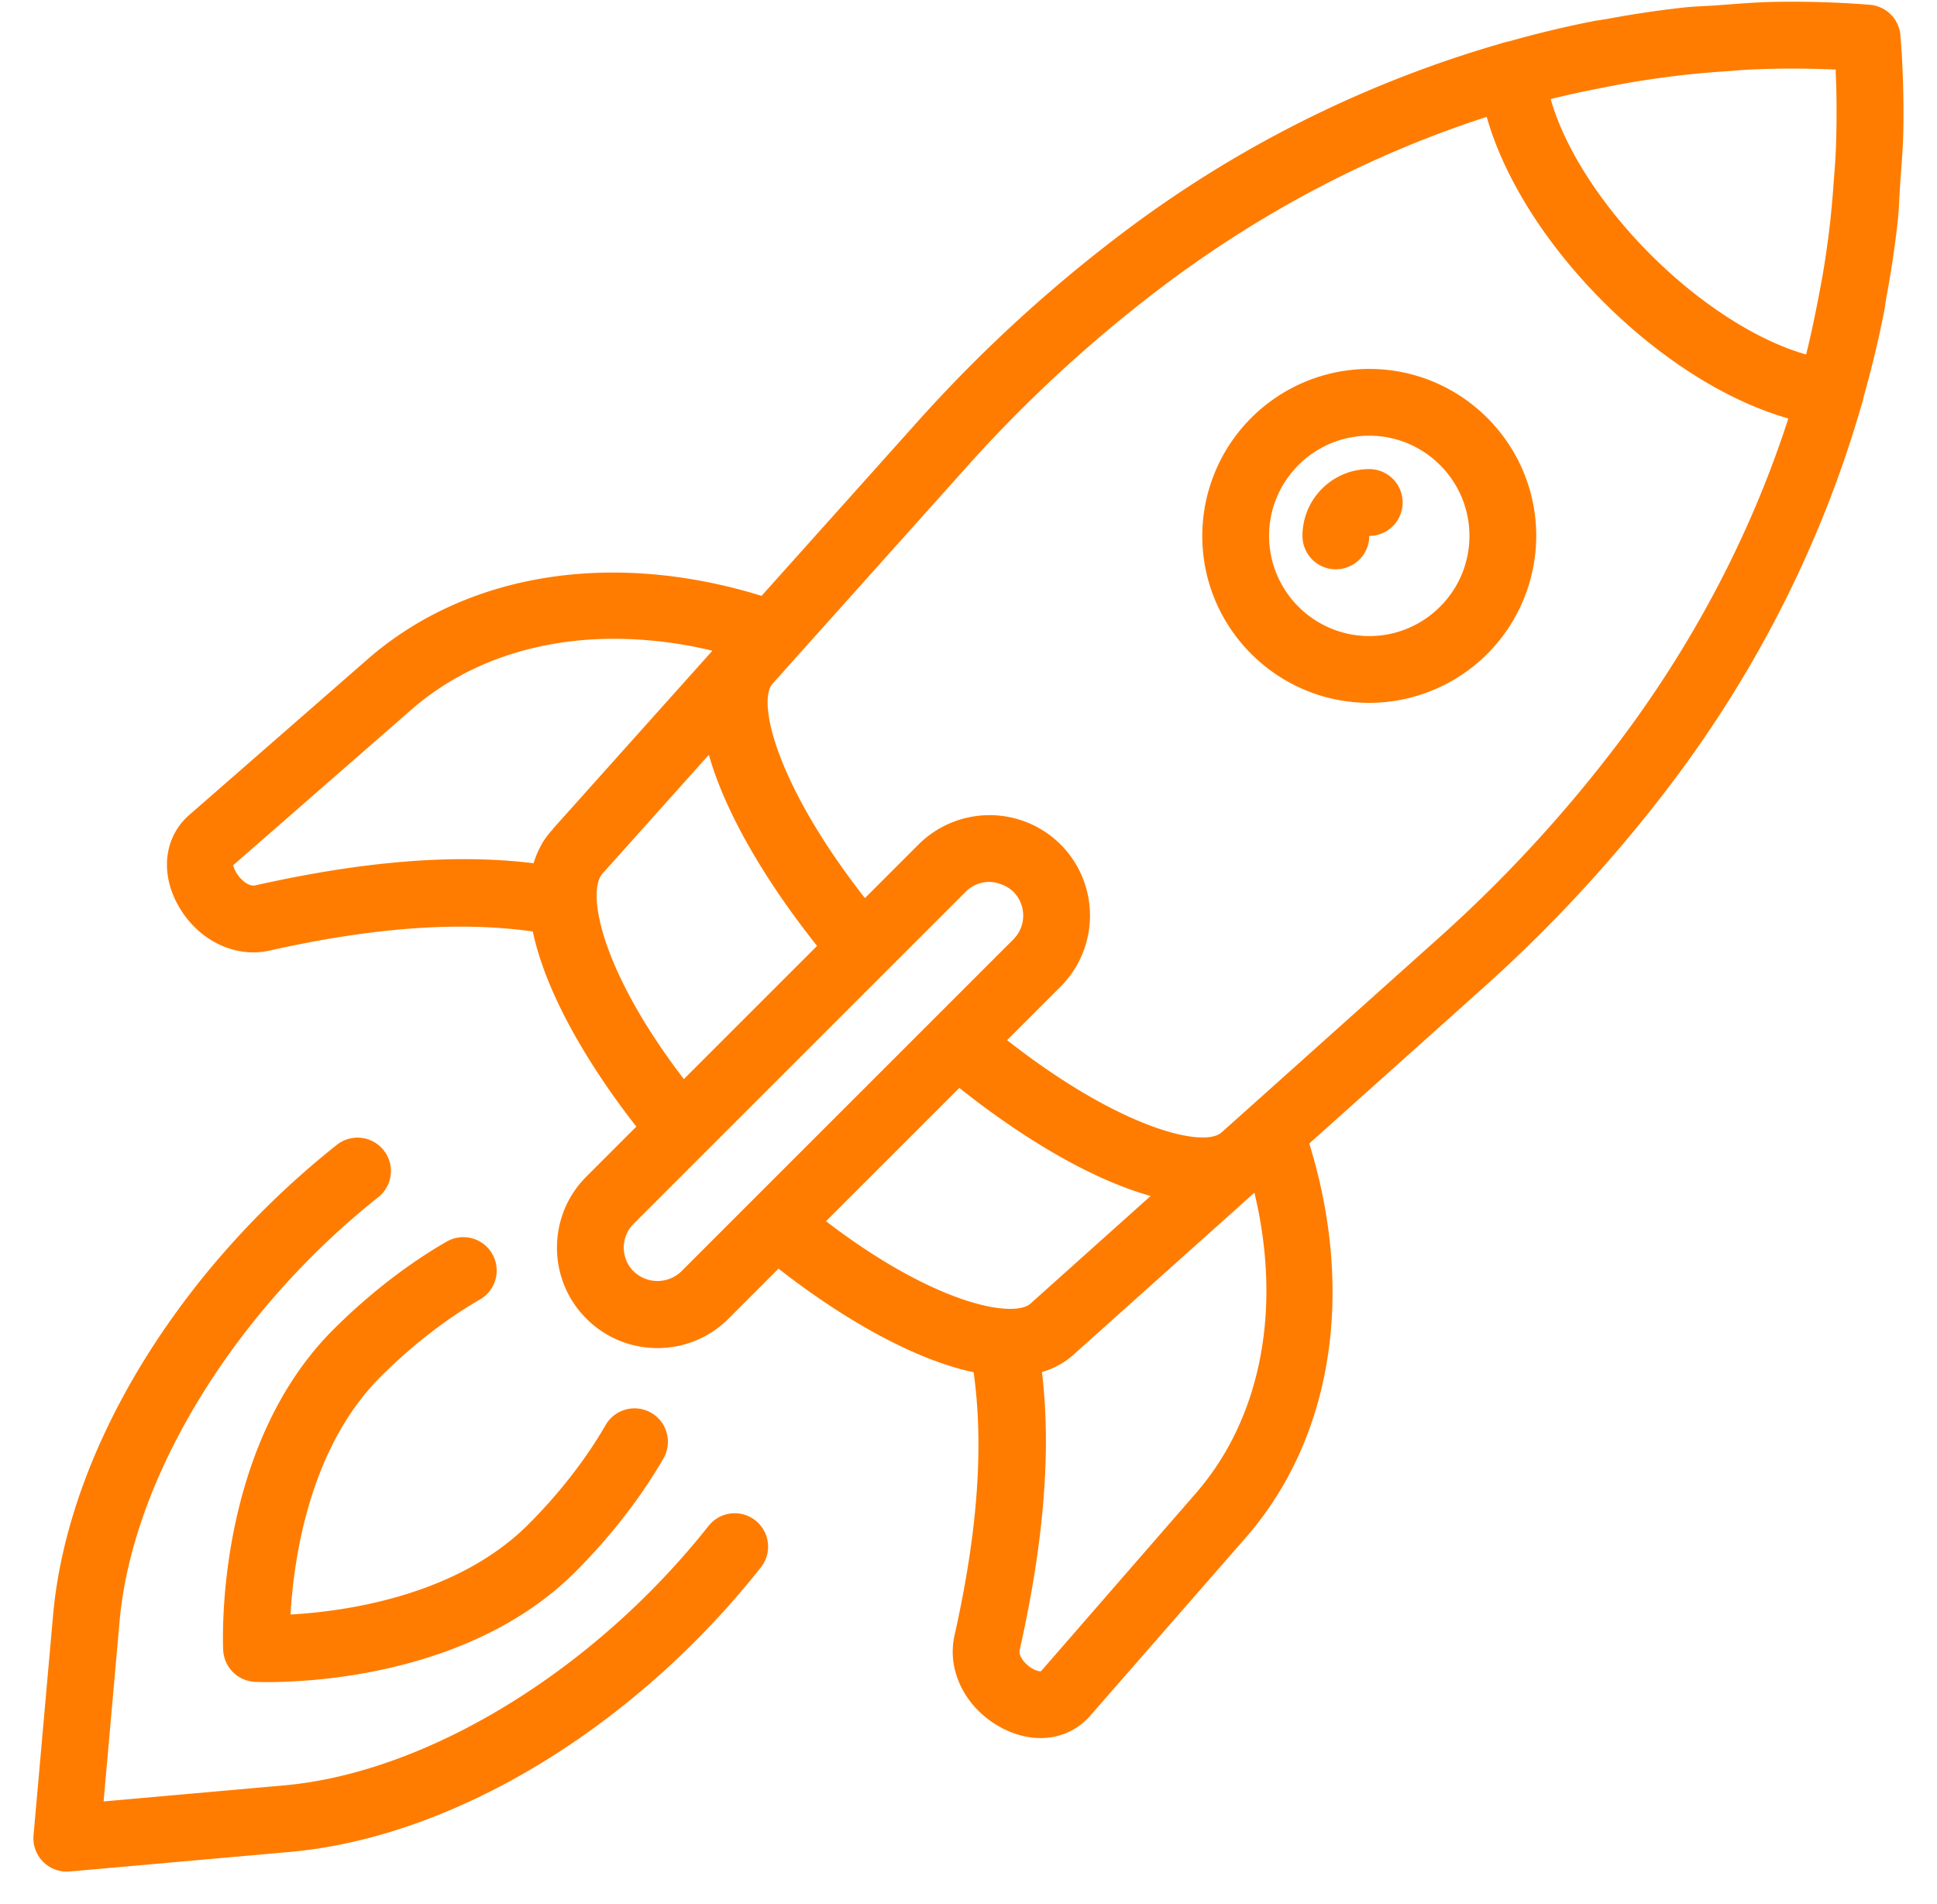
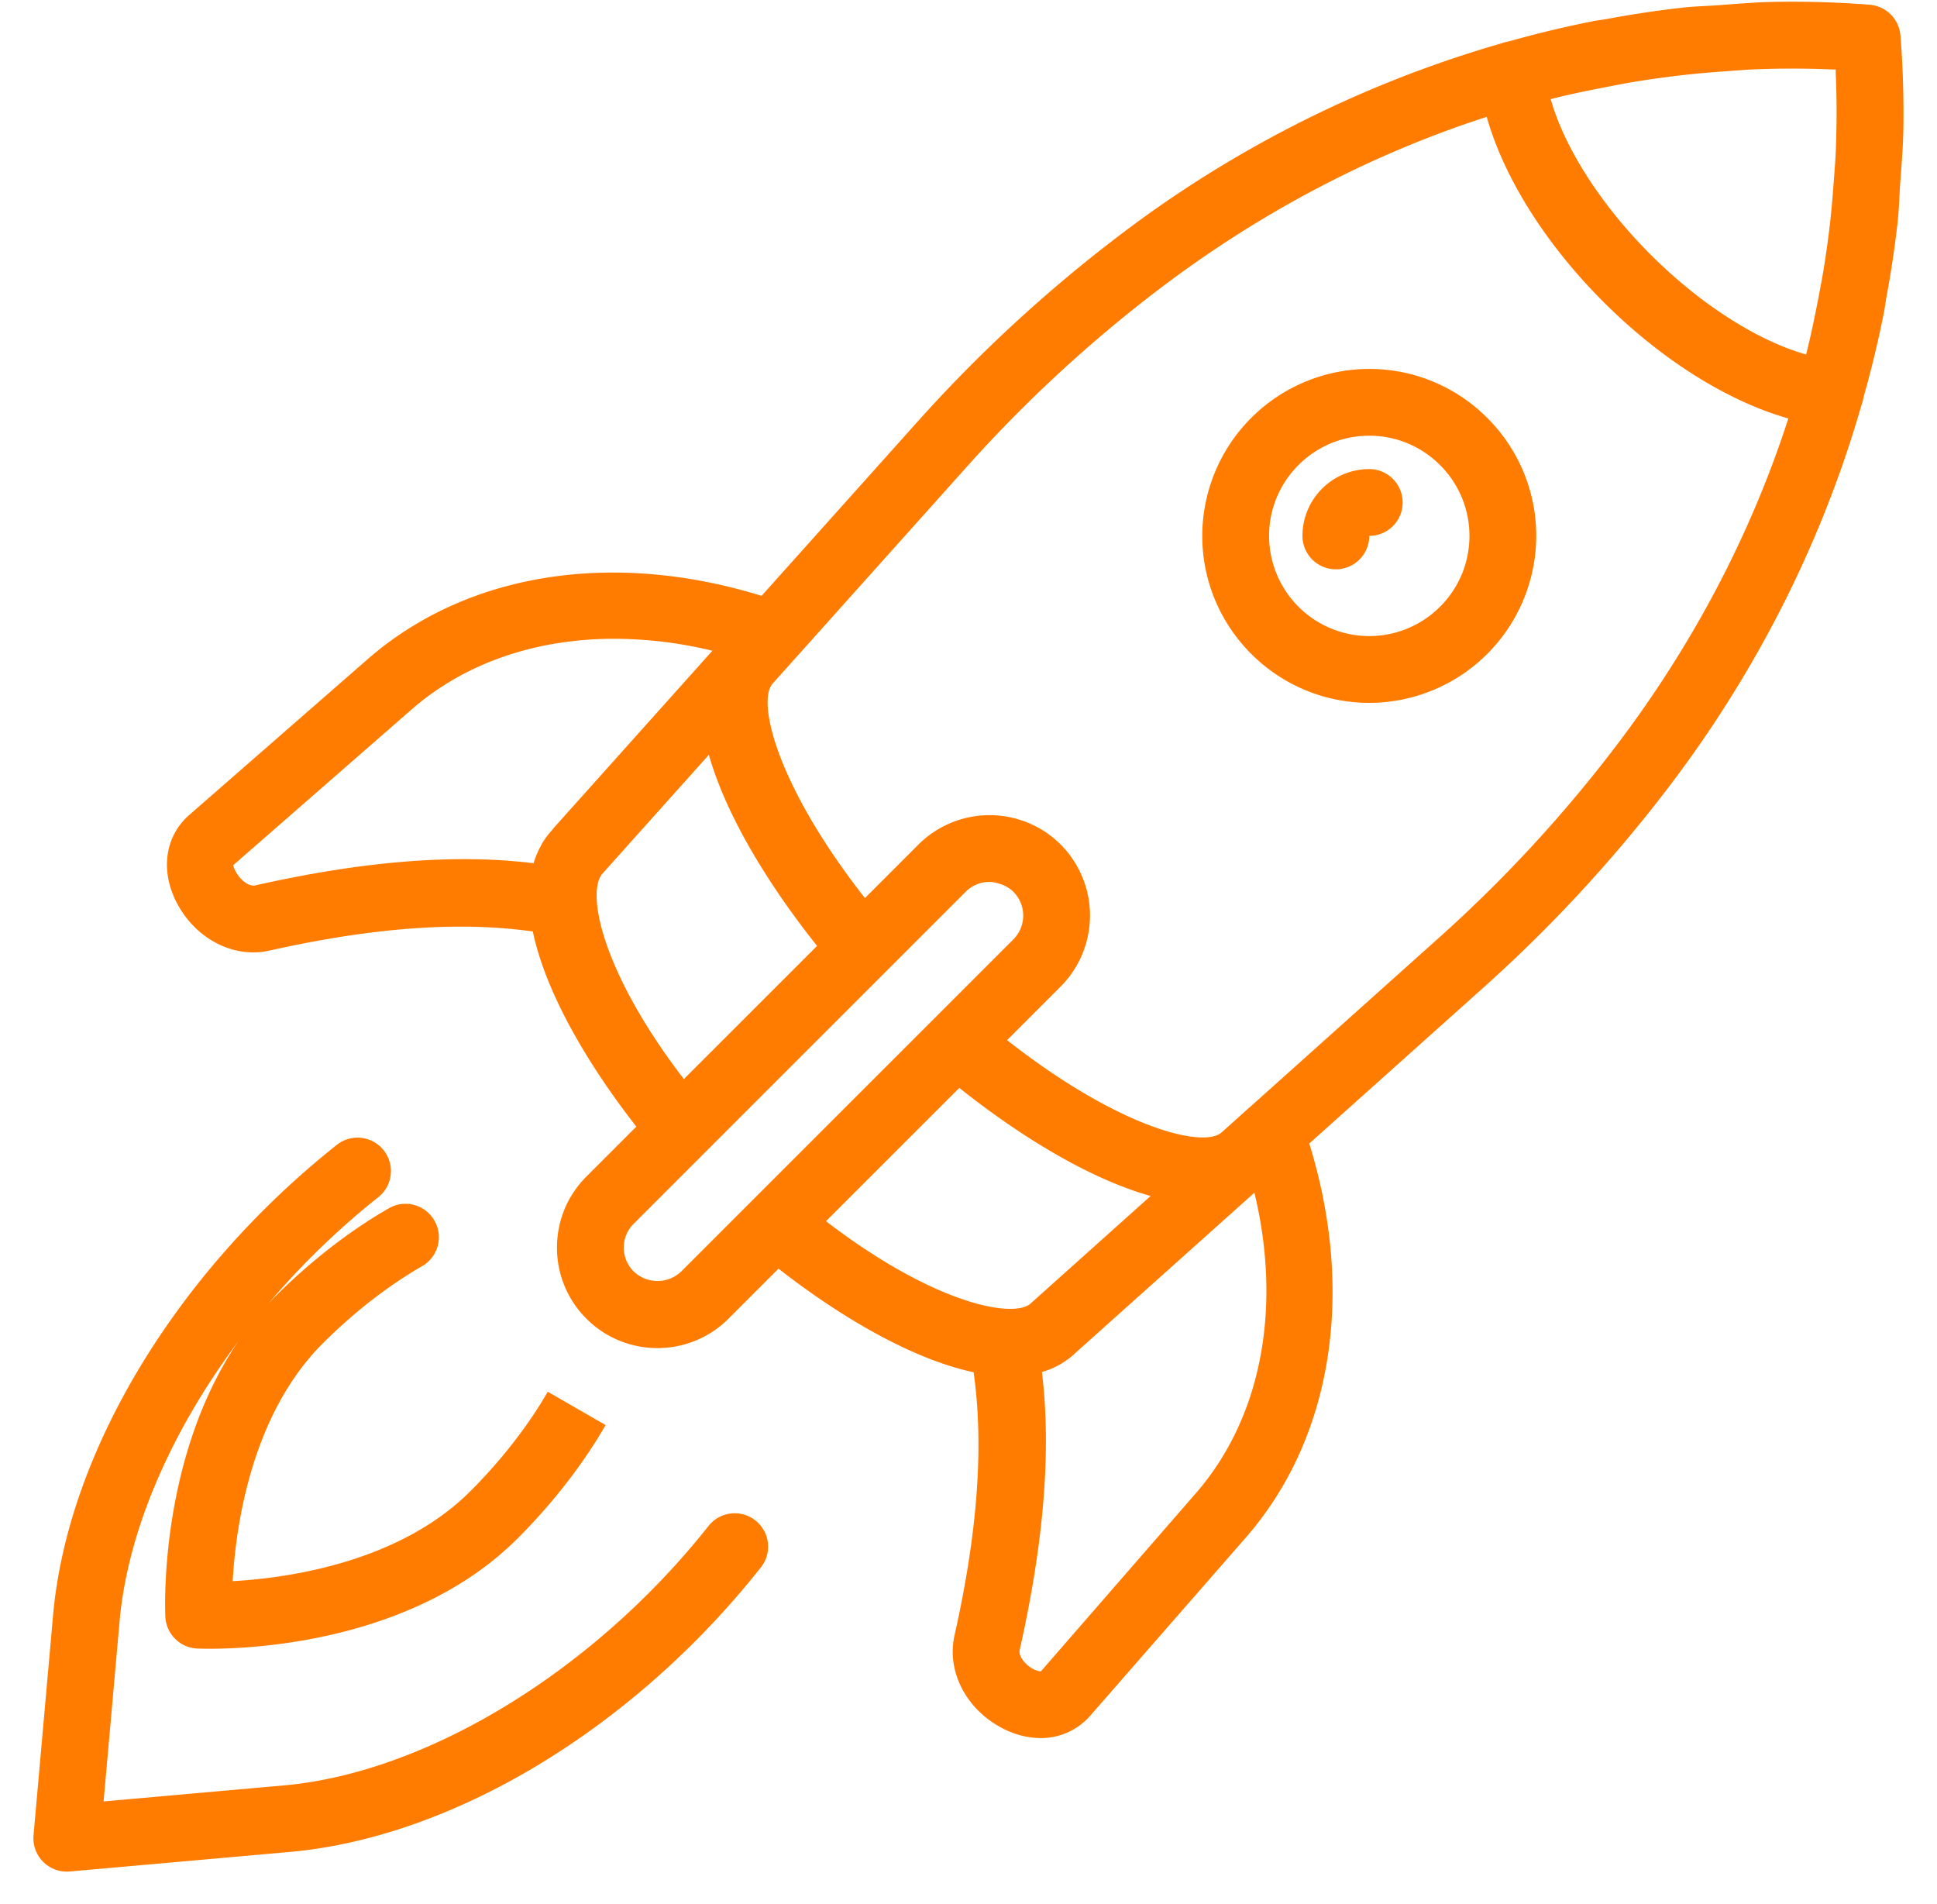
<svg xmlns="http://www.w3.org/2000/svg" baseProfile="full" viewBox="0 0 58 57">
-   <path d="M56.897 5.509c-.026.371-.033.742-.073 1.114a31.104 31.104 0 0 1-.34 2.283c-.027.148-.043.296-.072.444a32.22 32.22 0 0 1-.594 2.479c-.02.072-.031.144-.051.216-.002.007-.007.012-.01.019-1.155 4.047-3.091 7.954-5.788 11.496a43.146 43.146 0 0 1-5.535 5.993l-5.23 4.682c1.376 4.451.7 8.82-1.9 11.797l-4.661 5.336a1.945 1.945 0 0 1-1.488.666c-.363 0-.743-.092-1.113-.279-1.103-.56-1.704-1.708-1.461-2.792.707-3.148.877-5.72.572-7.88-1.837-.391-3.987-1.652-5.842-3.102l-1.496 1.497a2.993 2.993 0 0 1-2.128.881 2.99 2.99 0 0 1-2.128-.881 2.988 2.988 0 0 1-.881-2.128c0-.803.313-1.559.882-2.127l1.494-1.494c-1.446-1.849-2.714-4-3.1-5.842-2.159-.305-4.732-.135-7.883.572a2.218 2.218 0 0 1-.485.054c-.928 0-1.831-.575-2.308-1.515-.482-.952-.33-1.972.389-2.599l5.337-4.66c2.977-2.6 7.346-3.277 11.8-1.9l4.683-5.229a43.183 43.183 0 0 1 5.993-5.533 34.754 34.754 0 0 1 11.5-5.786c.007-.003.013-.008.02-.01.079-.022.157-.035.236-.057a32.638 32.638 0 0 1 2.459-.588c.146-.029.292-.044.438-.071a31.593 31.593 0 0 1 2.301-.342c.322-.034.643-.04.965-.063.599-.044 1.198-.097 1.797-.105.934-.014 1.866.014 2.792.088a1 1 0 0 1 .917.916c.075.931.102 1.867.088 2.807-.007.548-.059 1.095-.096 1.643Zm-26.19 44.285c.191.199.405.251.464.24l4.627-5.318c1.971-2.256 2.595-5.545 1.763-9.009l-5.318 4.761a2.457 2.457 0 0 1-1.044.608c.282 2.341.063 5.078-.667 8.325-.028.129.071.287.175.393Zm-.611-10.614h.002c.377.024.647-.039.771-.164l3.584-3.21c-1.83-.513-3.913-1.79-5.728-3.236l-3.992 3.991c2.387 1.83 4.314 2.557 5.363 2.619Zm-11.122-2.542a.995.995 0 0 0-.296.712c0 .27.104.524.296.713a1.028 1.028 0 0 0 1.426.001l9.944-9.941a1.01 1.01 0 0 0-.001-1.426.998.998 0 0 0-.401-.234 1.022 1.022 0 0 0-.312-.061c-.258 0-.517.099-.713.295l-7.812 7.81-2.131 2.131Zm-.581-17.514c-2.341 0-4.468.719-6.073 2.12l-5.338 4.66c.007.024.06.239.258.43.105.102.256.2.394.175 3.254-.732 5.996-.953 8.344-.665.055-.184.127-.359.219-.525.013-.024.024-.049.038-.073.086-.144.189-.279.306-.406.017-.018.027-.042.045-.059l4.745-5.299a12.614 12.614 0 0 0-2.938-.358Zm2.833 3.473-3.166 3.535c-.528.529-.066 2.937 2.417 6.174l3.989-3.987c-1.443-1.811-2.725-3.896-3.24-5.722ZM44.517 3.499c-3.45 1.113-6.778 2.85-9.826 5.17a41.118 41.118 0 0 0-5.714 5.275l-5.103 5.697-.001.001-.721.805-.004.006c-.499.498.074 3.02 2.751 6.434l1.604-1.604a3.016 3.016 0 0 1 4.256 0 3.012 3.012 0 0 1-.001 4.254l-1.603 1.603c3.415 2.678 5.936 3.251 6.435 2.75l.007-.004.803-.72.003-.001 5.697-5.102a41.068 41.068 0 0 0 5.277-5.713c2.32-3.047 4.058-6.373 5.172-9.822-1.801-.509-3.794-1.747-5.539-3.492-1.746-1.744-2.984-3.737-3.493-5.537ZM54.968 2.2c-.002-.04.001-.08-.001-.119-.035-.002-.071 0-.106-.002a28.367 28.367 0 0 0-2.278-.004c-.323.012-.647.04-.971.064a28.35 28.35 0 0 0-1.331.121 30.59 30.59 0 0 0-1.33.188c-.282.046-.563.101-.844.155-.544.106-1.087.216-1.631.353l-.043.012c.411 1.453 1.499 3.163 2.991 4.654 1.491 1.491 3.203 2.579 4.656 2.991l.008-.029c.142-.564.256-1.128.366-1.692.047-.25.096-.501.138-.752.079-.473.145-.945.2-1.417.046-.398.08-.797.109-1.196.027-.365.059-.73.072-1.094.026-.744.029-1.489-.005-2.233ZM41 21.042c-2.757 0-5-2.242-5-4.998a5.005 5.005 0 0 1 5-4.999c2.757 0 5 2.243 5 4.999a5.005 5.005 0 0 1-5 4.998Zm0-7.998c-1.654 0-3 1.346-3 3a3.003 3.003 0 0 0 3 2.999c1.654 0 3-1.345 3-2.999 0-1.654-1.346-3-3-3Zm0 3a.999.999 0 1 1-2 0c0-1.103.897-2 2-2a1 1 0 1 1 0 2Zm-22.866 26.62a.999.999 0 1 1 1.732.998c-.675 1.172-1.587 2.345-2.636 3.395-3.07 3.068-7.838 3.302-9.218 3.302-.213 0-.345-.006-.378-.007a1 1 0 0 1-.951-.951c-.012-.245-.247-6.051 3.295-9.593 1.05-1.05 2.224-1.962 3.396-2.636a.998.998 0 0 1 1.365.367.998.998 0 0 1-.367 1.365c-1.021.588-2.052 1.39-2.979 2.317-2.14 2.14-2.601 5.478-2.694 7.115 1.637-.093 4.976-.554 7.116-2.693.928-.927 1.73-1.957 2.319-2.979Zm-8.023-8.409a1 1 0 0 1 1.241 1.567c-4.338 3.432-7.389 8.423-7.771 12.714l-.479 5.396 5.397-.48c4.292-.381 9.284-3.431 12.717-7.768a.999.999 0 1 1 1.568 1.24c-3.815 4.821-9.22 8.086-14.107 8.52l-6.588.585a1 1 0 0 1-1.085-1.085l.585-6.586c.434-4.885 3.7-10.289 8.522-14.103Z" fill="#ff7c00" class="fill-505070" />
+   <path d="M56.897 5.509c-.026.371-.033.742-.073 1.114a31.104 31.104 0 0 1-.34 2.283c-.027.148-.043.296-.072.444a32.22 32.22 0 0 1-.594 2.479c-.02.072-.031.144-.051.216-.002.007-.007.012-.01.019-1.155 4.047-3.091 7.954-5.788 11.496a43.146 43.146 0 0 1-5.535 5.993l-5.23 4.682c1.376 4.451.7 8.82-1.9 11.797l-4.661 5.336a1.945 1.945 0 0 1-1.488.666c-.363 0-.743-.092-1.113-.279-1.103-.56-1.704-1.708-1.461-2.792.707-3.148.877-5.72.572-7.88-1.837-.391-3.987-1.652-5.842-3.102l-1.496 1.497a2.993 2.993 0 0 1-2.128.881 2.99 2.99 0 0 1-2.128-.881 2.988 2.988 0 0 1-.881-2.128c0-.803.313-1.559.882-2.127l1.494-1.494c-1.446-1.849-2.714-4-3.1-5.842-2.159-.305-4.732-.135-7.883.572a2.218 2.218 0 0 1-.485.054c-.928 0-1.831-.575-2.308-1.515-.482-.952-.33-1.972.389-2.599l5.337-4.66c2.977-2.6 7.346-3.277 11.8-1.9l4.683-5.229a43.183 43.183 0 0 1 5.993-5.533 34.754 34.754 0 0 1 11.5-5.786c.007-.003.013-.008.02-.01.079-.022.157-.035.236-.057a32.638 32.638 0 0 1 2.459-.588c.146-.029.292-.044.438-.071a31.593 31.593 0 0 1 2.301-.342c.322-.034.643-.04.965-.063.599-.044 1.198-.097 1.797-.105.934-.014 1.866.014 2.792.088a1 1 0 0 1 .917.916c.075.931.102 1.867.088 2.807-.007.548-.059 1.095-.096 1.643Zm-26.19 44.285c.191.199.405.251.464.24l4.627-5.318c1.971-2.256 2.595-5.545 1.763-9.009l-5.318 4.761a2.457 2.457 0 0 1-1.044.608c.282 2.341.063 5.078-.667 8.325-.028.129.071.287.175.393Zm-.611-10.614h.002c.377.024.647-.039.771-.164l3.584-3.21c-1.83-.513-3.913-1.79-5.728-3.236l-3.992 3.991c2.387 1.83 4.314 2.557 5.363 2.619Zm-11.122-2.542a.995.995 0 0 0-.296.712c0 .27.104.524.296.713a1.028 1.028 0 0 0 1.426.001l9.944-9.941a1.01 1.01 0 0 0-.001-1.426.998.998 0 0 0-.401-.234 1.022 1.022 0 0 0-.312-.061c-.258 0-.517.099-.713.295l-7.812 7.81-2.131 2.131Zm-.581-17.514c-2.341 0-4.468.719-6.073 2.12l-5.338 4.66c.007.024.06.239.258.43.105.102.256.2.394.175 3.254-.732 5.996-.953 8.344-.665.055-.184.127-.359.219-.525.013-.024.024-.049.038-.073.086-.144.189-.279.306-.406.017-.018.027-.042.045-.059l4.745-5.299a12.614 12.614 0 0 0-2.938-.358Zm2.833 3.473-3.166 3.535c-.528.529-.066 2.937 2.417 6.174l3.989-3.987c-1.443-1.811-2.725-3.896-3.24-5.722ZM44.517 3.499c-3.45 1.113-6.778 2.85-9.826 5.17a41.118 41.118 0 0 0-5.714 5.275l-5.103 5.697-.001.001-.721.805-.004.006c-.499.498.074 3.02 2.751 6.434l1.604-1.604a3.016 3.016 0 0 1 4.256 0 3.012 3.012 0 0 1-.001 4.254l-1.603 1.603c3.415 2.678 5.936 3.251 6.435 2.75l.007-.004.803-.72.003-.001 5.697-5.102a41.068 41.068 0 0 0 5.277-5.713c2.32-3.047 4.058-6.373 5.172-9.822-1.801-.509-3.794-1.747-5.539-3.492-1.746-1.744-2.984-3.737-3.493-5.537ZM54.968 2.2c-.002-.04.001-.08-.001-.119-.035-.002-.071 0-.106-.002a28.367 28.367 0 0 0-2.278-.004c-.323.012-.647.04-.971.064a28.35 28.35 0 0 0-1.331.121 30.59 30.59 0 0 0-1.33.188c-.282.046-.563.101-.844.155-.544.106-1.087.216-1.631.353l-.043.012c.411 1.453 1.499 3.163 2.991 4.654 1.491 1.491 3.203 2.579 4.656 2.991l.008-.029c.142-.564.256-1.128.366-1.692.047-.25.096-.501.138-.752.079-.473.145-.945.2-1.417.046-.398.08-.797.109-1.196.027-.365.059-.73.072-1.094.026-.744.029-1.489-.005-2.233ZM41 21.042c-2.757 0-5-2.242-5-4.998a5.005 5.005 0 0 1 5-4.999c2.757 0 5 2.243 5 4.999a5.005 5.005 0 0 1-5 4.998Zm0-7.998c-1.654 0-3 1.346-3 3a3.003 3.003 0 0 0 3 2.999c1.654 0 3-1.345 3-2.999 0-1.654-1.346-3-3-3Zm0 3a.999.999 0 1 1-2 0c0-1.103.897-2 2-2a1 1 0 1 1 0 2Zm-22.866 26.62c-.675 1.172-1.587 2.345-2.636 3.395-3.07 3.068-7.838 3.302-9.218 3.302-.213 0-.345-.006-.378-.007a1 1 0 0 1-.951-.951c-.012-.245-.247-6.051 3.295-9.593 1.05-1.05 2.224-1.962 3.396-2.636a.998.998 0 0 1 1.365.367.998.998 0 0 1-.367 1.365c-1.021.588-2.052 1.39-2.979 2.317-2.14 2.14-2.601 5.478-2.694 7.115 1.637-.093 4.976-.554 7.116-2.693.928-.927 1.73-1.957 2.319-2.979Zm-8.023-8.409a1 1 0 0 1 1.241 1.567c-4.338 3.432-7.389 8.423-7.771 12.714l-.479 5.396 5.397-.48c4.292-.381 9.284-3.431 12.717-7.768a.999.999 0 1 1 1.568 1.24c-3.815 4.821-9.22 8.086-14.107 8.52l-6.588.585a1 1 0 0 1-1.085-1.085l.585-6.586c.434-4.885 3.7-10.289 8.522-14.103Z" fill="#ff7c00" class="fill-505070" />
</svg>